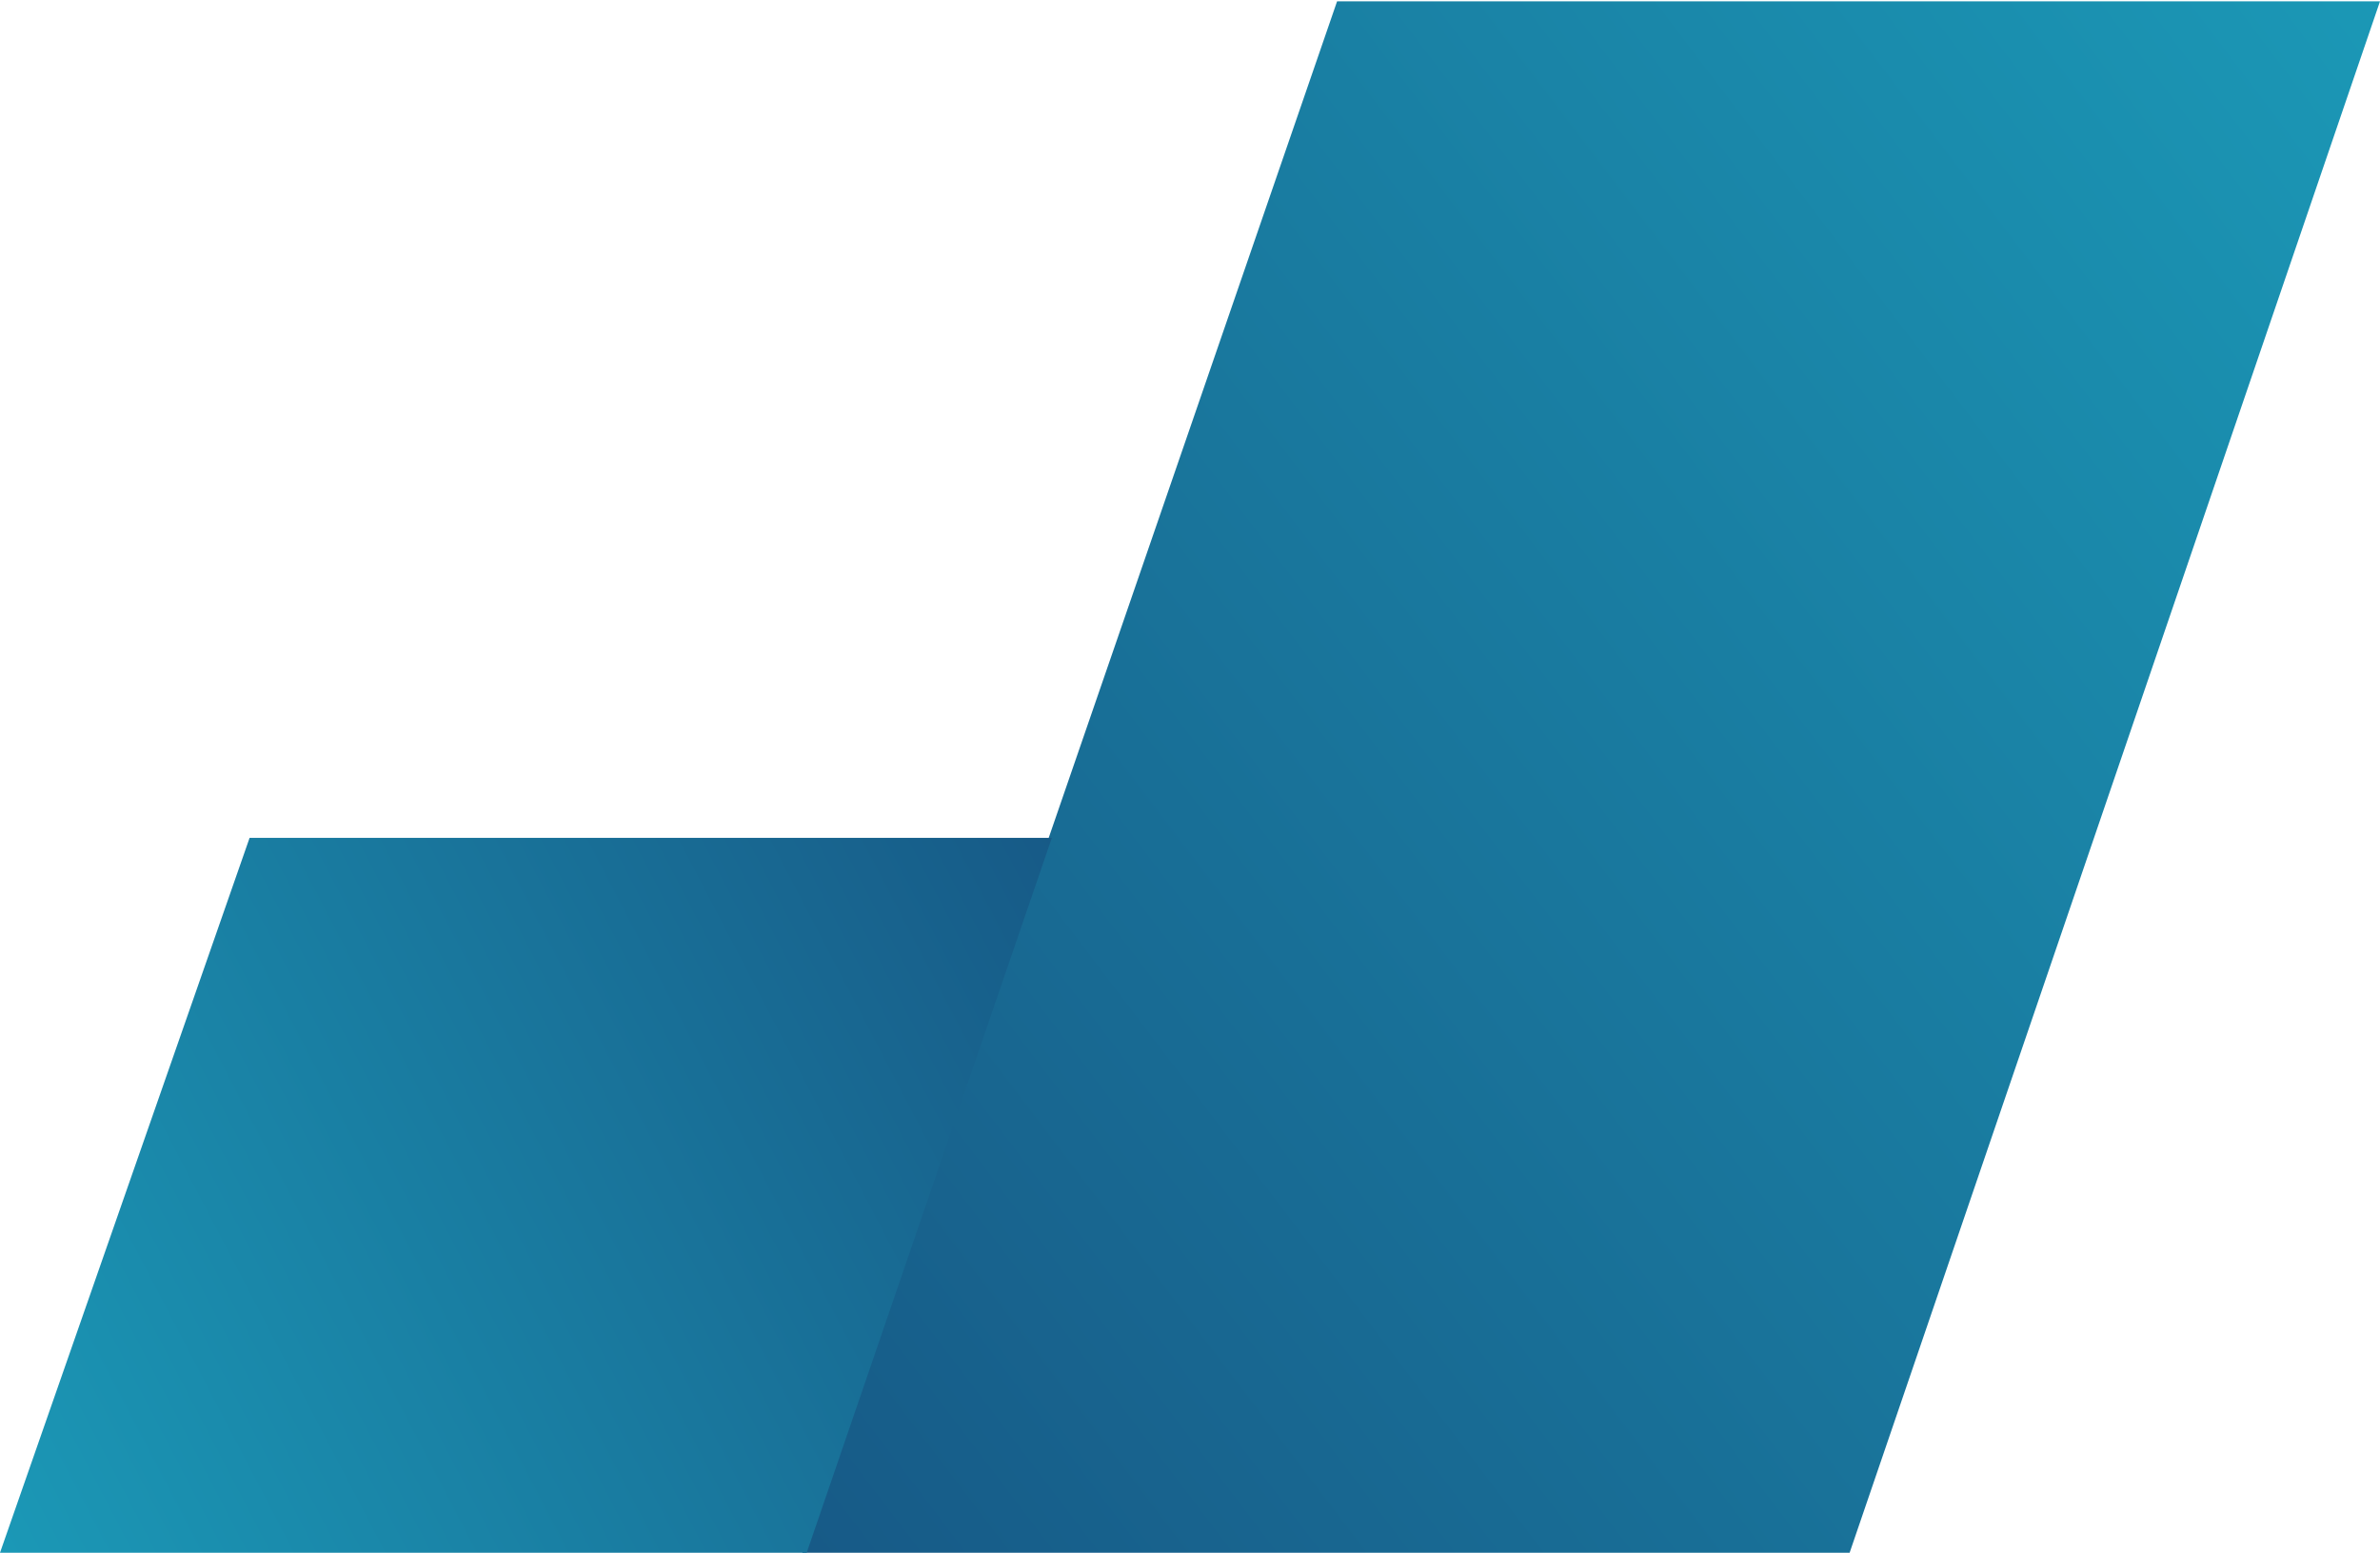
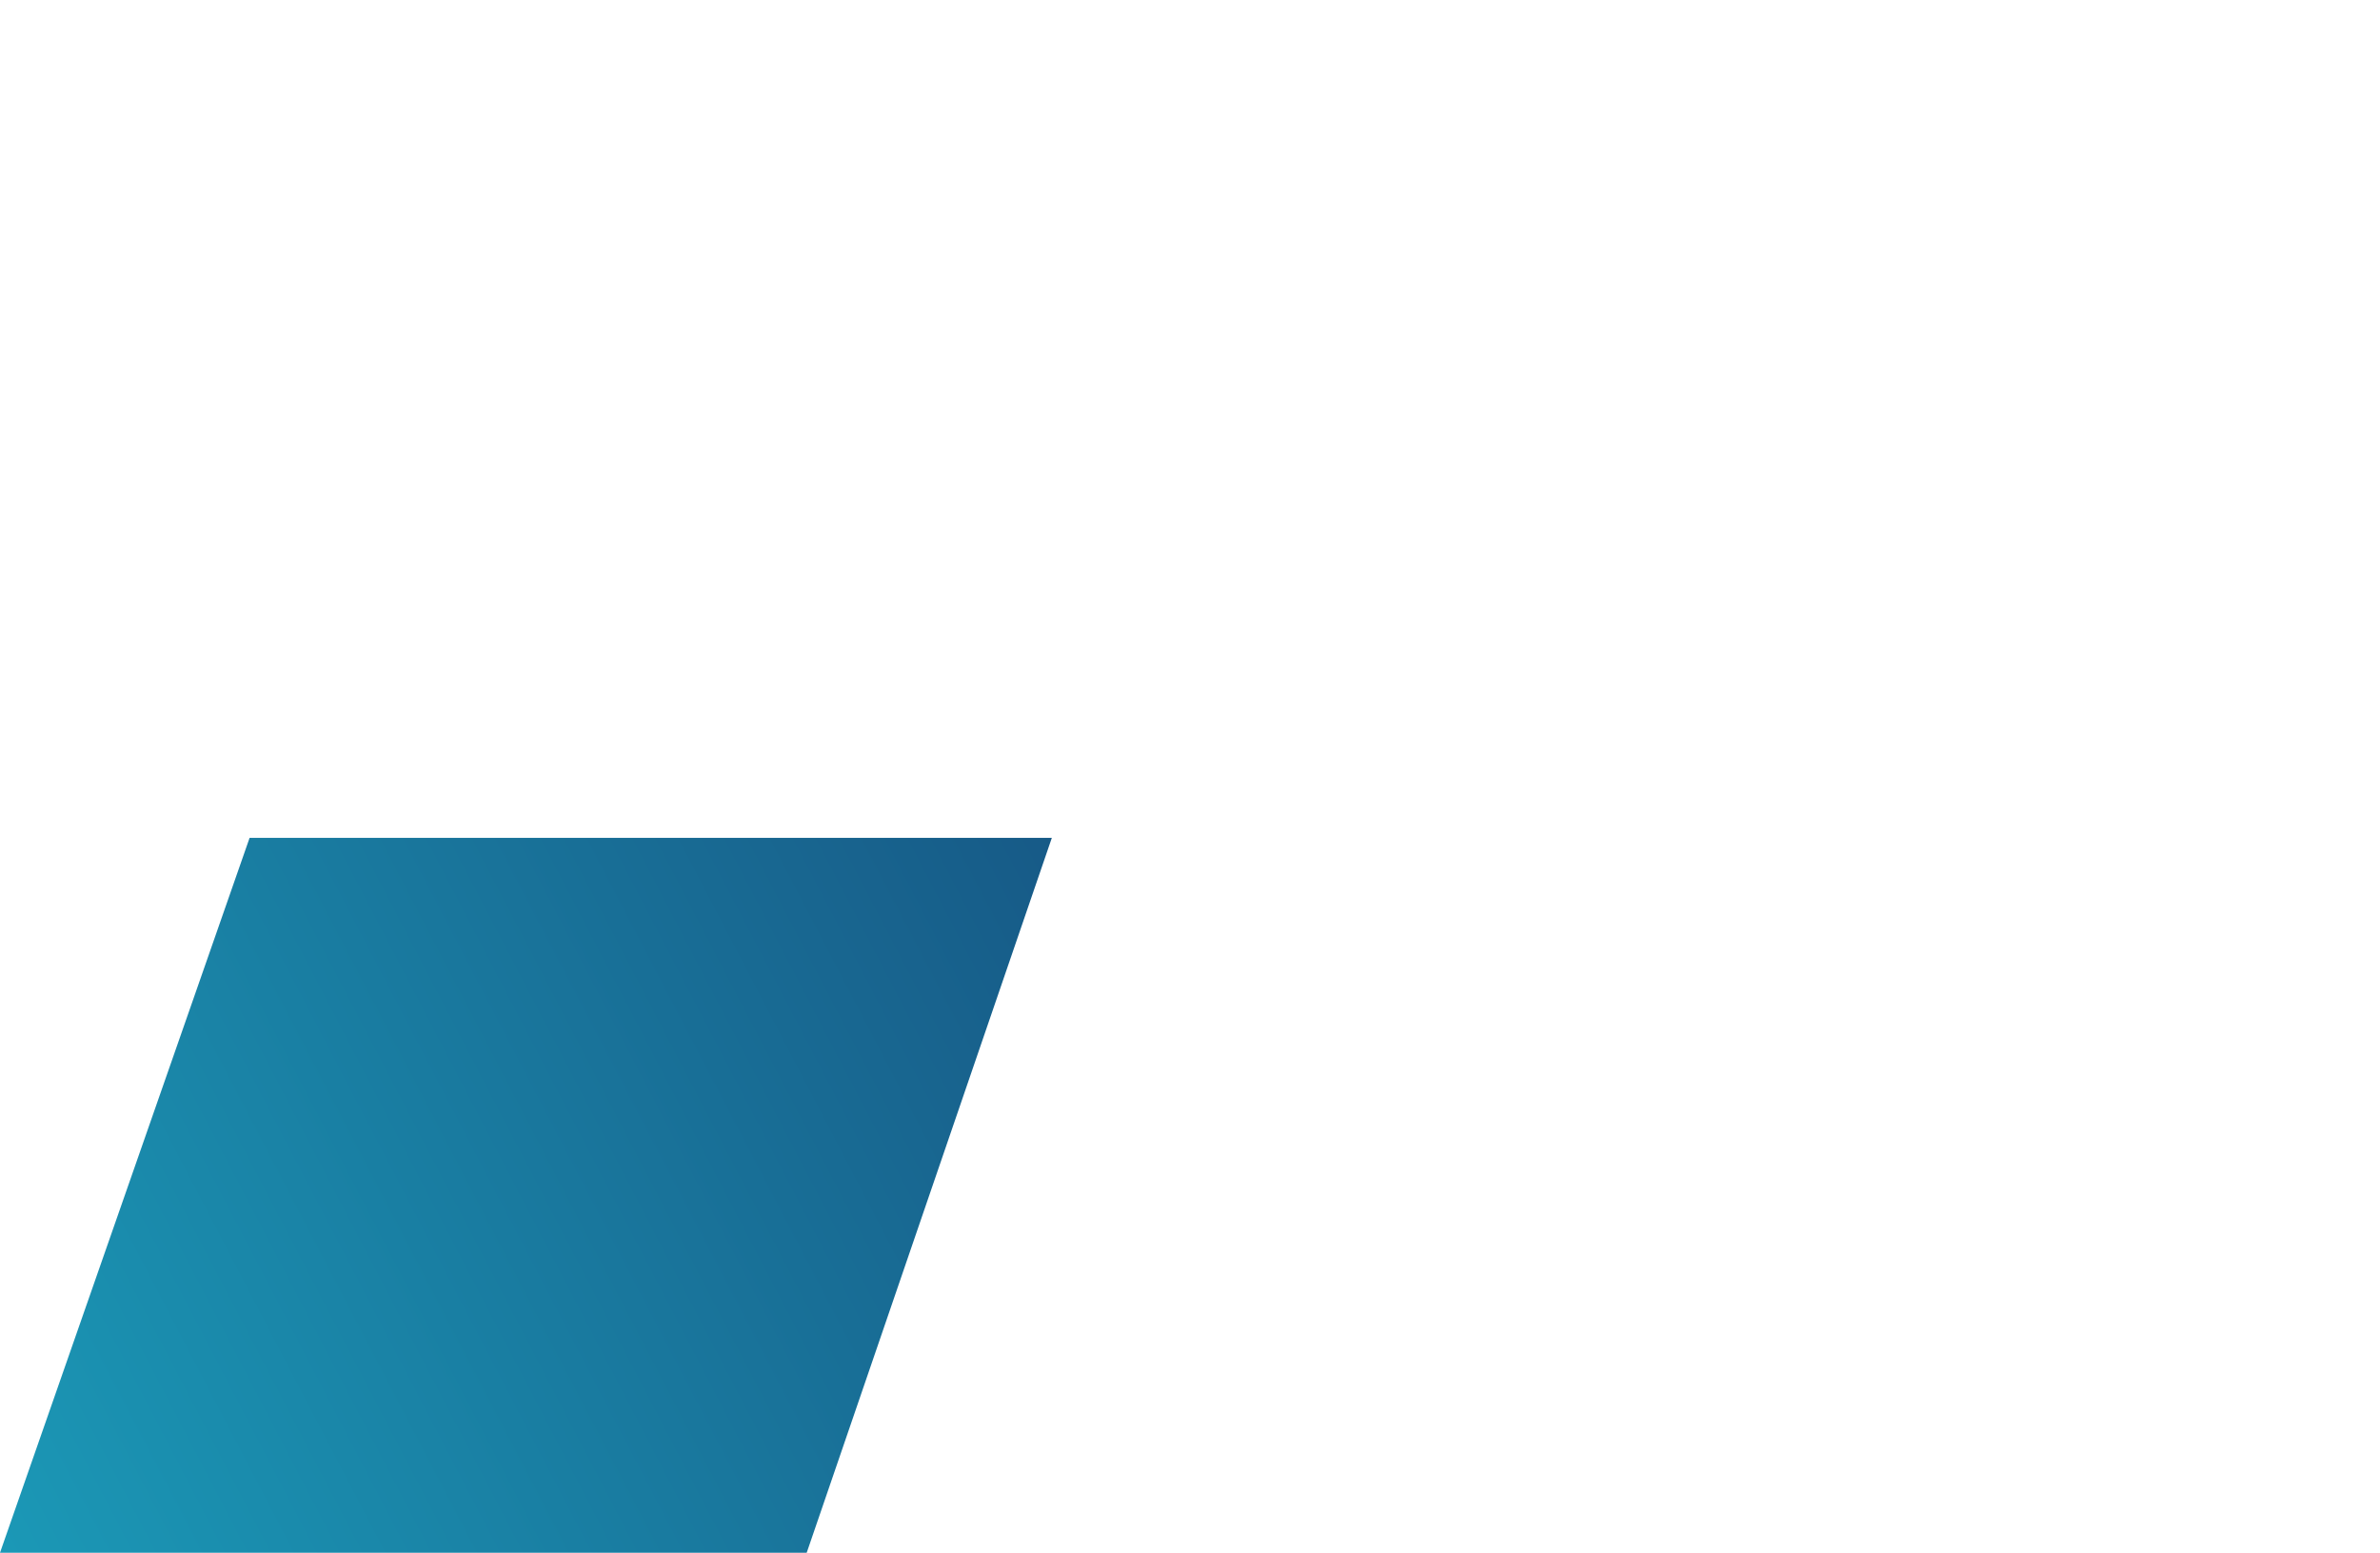
<svg xmlns="http://www.w3.org/2000/svg" width="742" height="484" viewBox="0 0 742 484" fill="none">
-   <path d="M416.854 0.417L250.113 484L576.648 484L742 0.417L416.854 0.417Z" fill="url(#paint0_linear_62_571)" />
  <path d="M327.924 261.173L77.813 261.173L0 484H251.501L327.924 261.173Z" fill="url(#paint1_linear_62_571)" />
  <defs>
    <linearGradient id="paint0_linear_62_571" x1="743.389" y1="-1.163" x2="198.638" y2="412.864" gradientUnits="userSpaceOnUse">
      <stop stop-color="#1B98B6" />
      <stop offset="1" stop-color="#175A87" />
    </linearGradient>
    <linearGradient id="paint1_linear_62_571" x1="329.314" y1="261.173" x2="-19.197" y2="442.952" gradientUnits="userSpaceOnUse">
      <stop stop-color="#175A87" />
      <stop offset="1" stop-color="#1B98B6" />
    </linearGradient>
  </defs>
</svg>